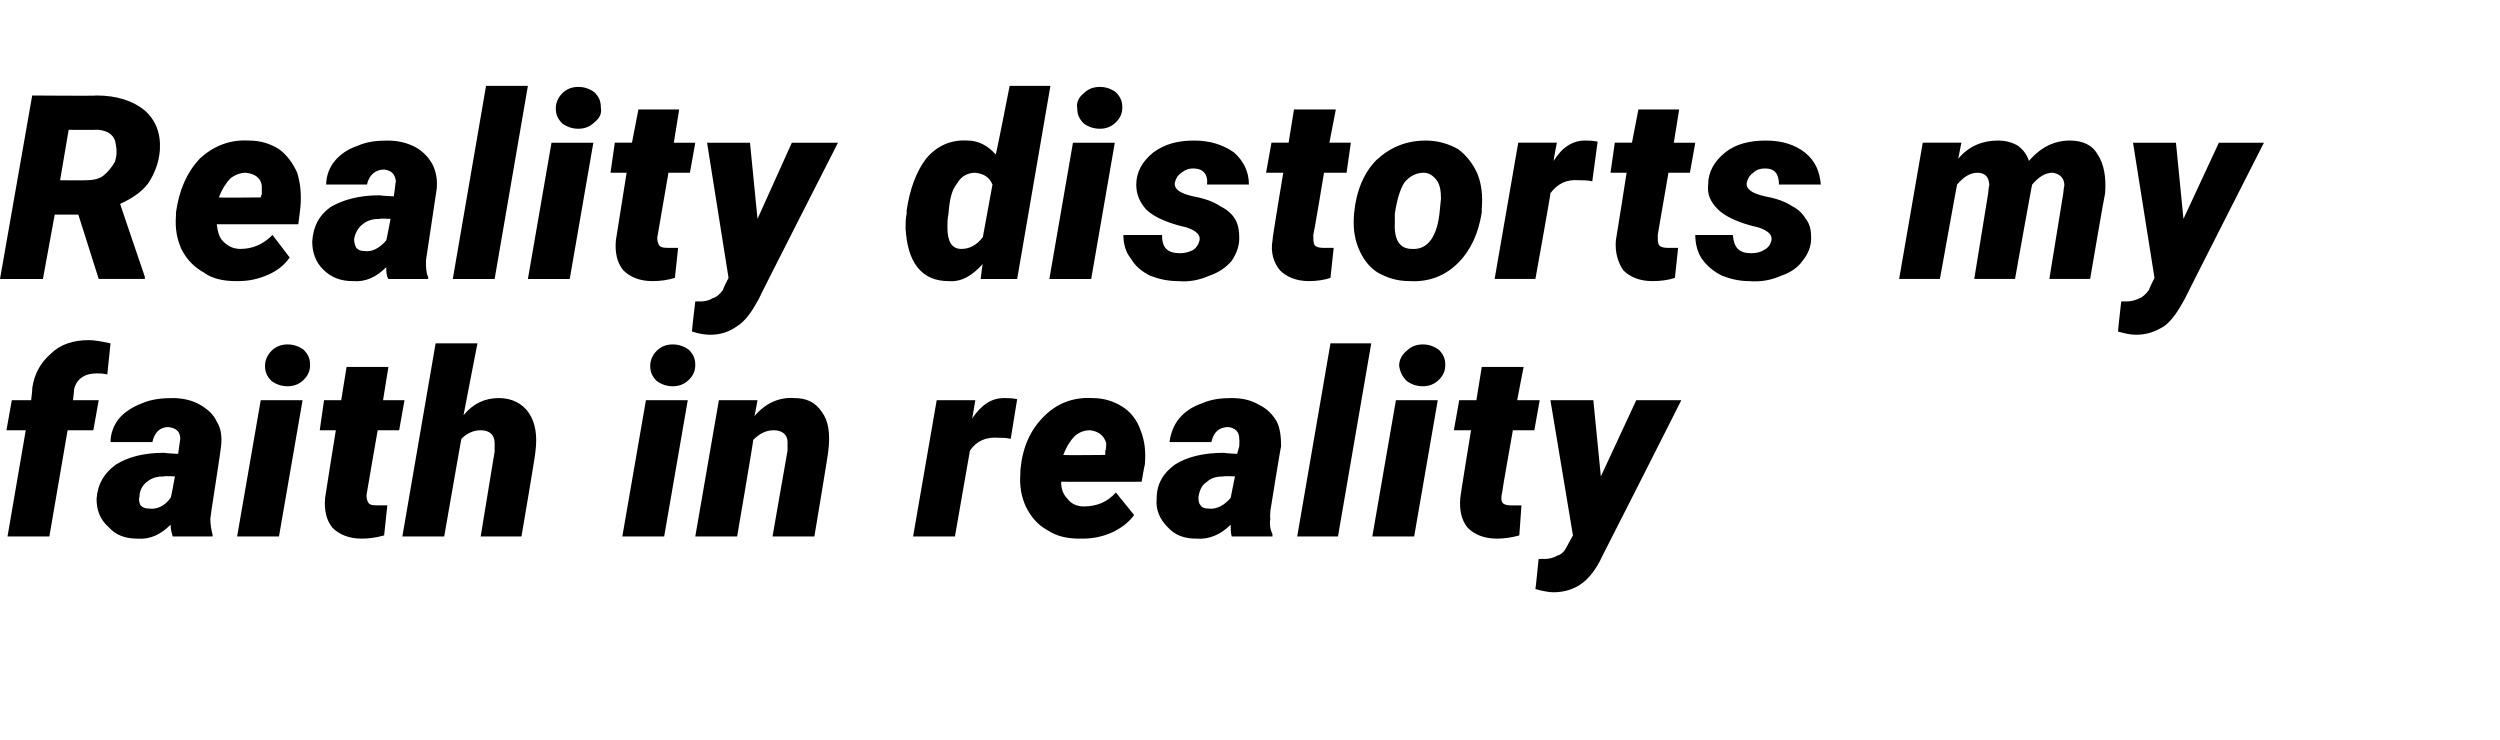
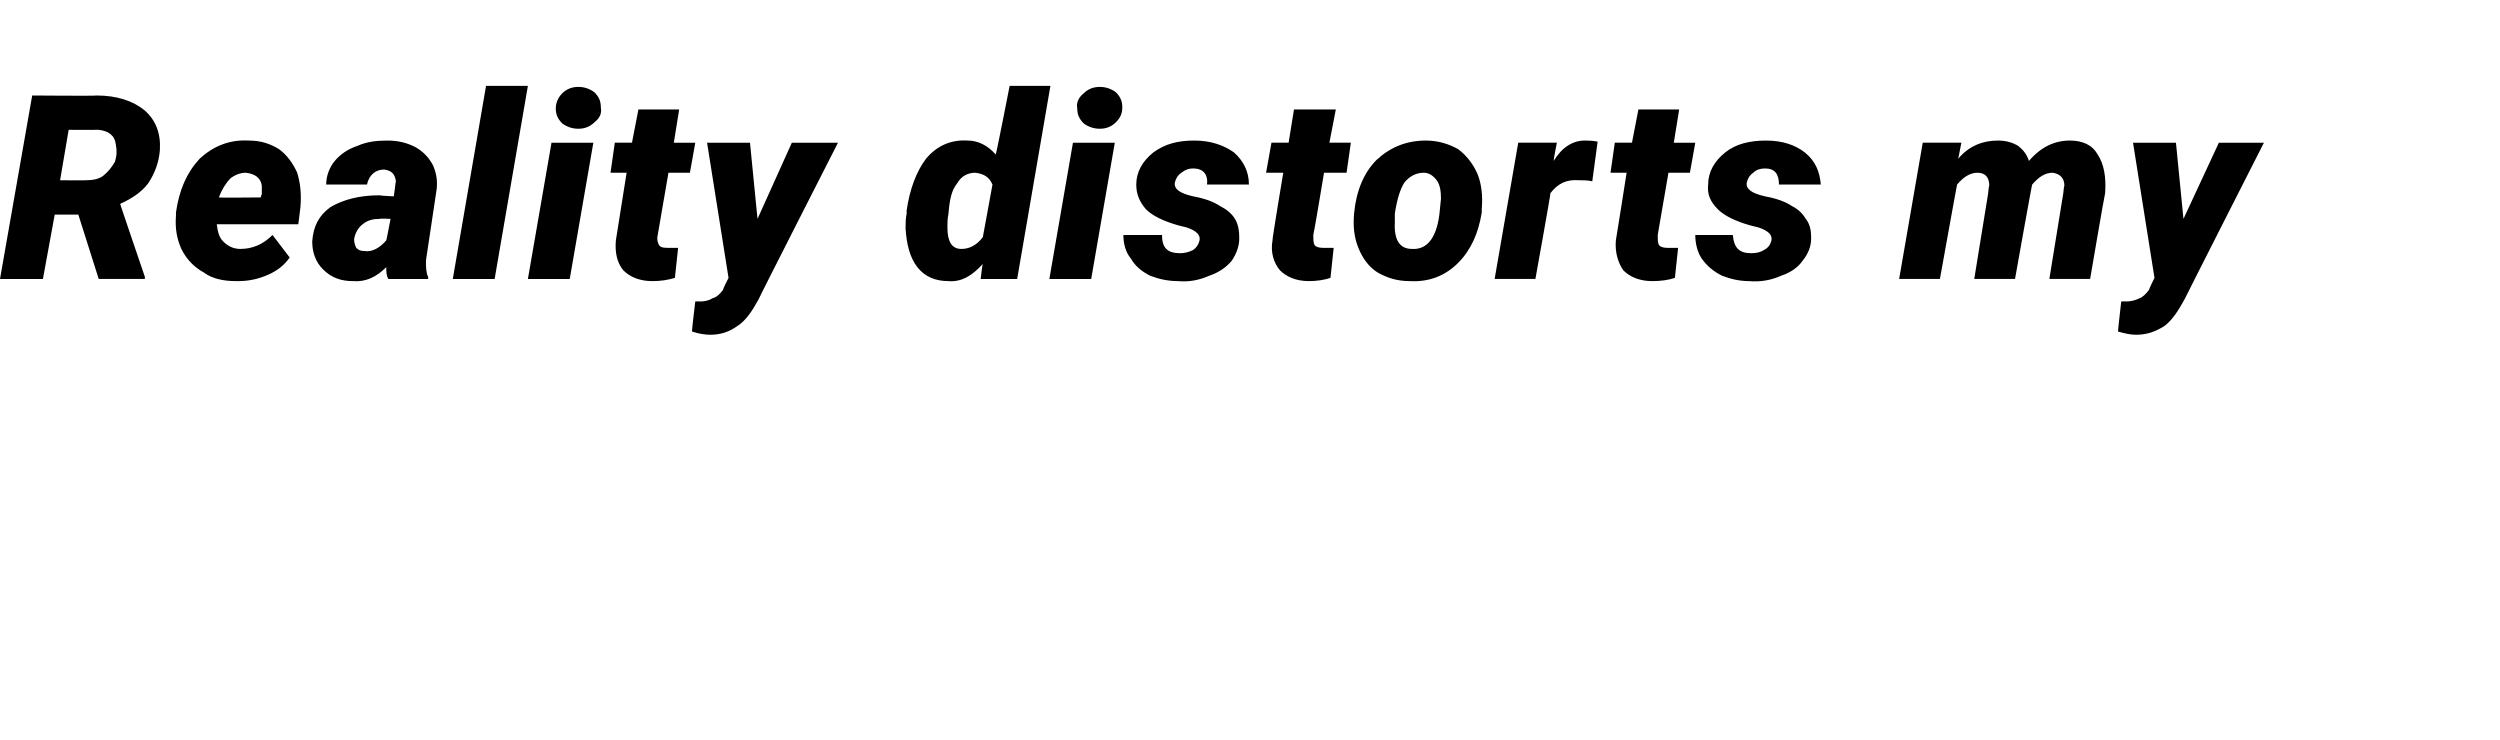
<svg xmlns="http://www.w3.org/2000/svg" version="1.1" width="233px" height="69px" viewBox="0 -8 233 69" style="top:-8px">
  <desc>Reality distorts my faith in reality</desc>
  <defs />
  <g id="Polygon35200">
-     <path d="m.7 42l1.7-9.9l-1.8 0l.5-2.8l1.8 0c0 0 .14-1.1.1-1.1c.2-1.4.8-2.4 1.7-3.2c.9-.9 2.1-1.3 3.6-1.3c.4 0 1.1.1 2 .3c0 0-.3 2.9-.3 2.9c-.4-.1-.7-.1-1-.1c-.5 0-1 .1-1.4.4c-.3.2-.6.6-.7 1.1c.03-.01-.1 1-.1 1l2.4 0l-.5 2.8l-2.4 0l-1.7 9.9l-3.9 0zm15.4 0c-.1-.3-.2-.7-.2-1.1c-.9.9-1.9 1.4-3.1 1.3c-1.1 0-2-.3-2.7-1.1c-.8-.7-1.1-1.6-1.1-2.6c.1-1.4.7-2.4 1.8-3.2c1.1-.7 2.6-1.1 4.5-1.1c.02.04 1.3.1 1.3.1l.1-.7c0 0 .09-.67.1-.7c0-.7-.4-1-1.1-1.1c-.8 0-1.3.5-1.5 1.4c0 0-3.9 0-3.9 0c0-.8.3-1.6.8-2.2c.5-.6 1.3-1.1 2.1-1.4c.9-.4 1.9-.5 2.9-.5c.9 0 1.8.2 2.5.6c.7.4 1.3.9 1.6 1.6c.4.6.5 1.4.4 2.3c.03.01-.9 6-.9 6c0 0-.08.7-.1.7c0 .6.1 1.1.2 1.5c.04-.02 0 .2 0 .2c0 0-3.72 0-3.7 0zm-2.2-2.6c.8.1 1.5-.3 2-1c.05 0 .4-2 .4-2c0 0-.96-.05-1 0c-.6 0-1.1.1-1.6.5c-.4.3-.7.8-.7 1.4c-.1.3 0 .6.1.8c.2.2.4.3.8.3zm12.1 2.6l-3.9 0l2.2-12.7l3.9 0l-2.2 12.7zm-1.3-15.9c0-.5.2-1 .6-1.4c.4-.4.9-.6 1.5-.6c.6 0 1.1.2 1.5.5c.4.4.6.8.6 1.4c0 .6-.2 1-.6 1.4c-.4.4-.9.6-1.5.6c-.6 0-1.1-.2-1.5-.5c-.4-.4-.6-.8-.6-1.4zm11.5.1l-.5 3.1l2 0l-.5 2.8l-2 0c0 0-1.01 5.79-1 5.8c-.1.4 0 .7.1.9c.1.2.3.3.8.3c.1 0 .5 0 1 0c0 0-.3 2.8-.3 2.8c-.7.2-1.4.3-2.1.3c-1.2 0-2.1-.4-2.7-1c-.6-.7-.8-1.7-.7-2.8c-.01-.04 1-6.3 1-6.3l-1.5 0l.4-2.8l1.6 0l.5-3.1l3.9 0zm7 4.5c.9-1.1 2-1.6 3.3-1.6c1.2 0 2.2.5 2.8 1.4c.6.9.8 2.1.6 3.6c.05.02-1.3 7.9-1.3 7.9l-3.8 0c0 0 1.3-7.93 1.3-7.9c0-.3 0-.5 0-.8c0-.8-.5-1.2-1.3-1.2c-.7 0-1.3.3-1.8.8c-.01-.02-1.6 9.1-1.6 9.1l-3.9 0l3.1-18l3.9 0c0 0-1.31 6.7-1.3 6.7zm18.7 11.3l-3.9 0l2.2-12.7l3.9 0l-2.2 12.7zm-1.3-15.9c0-.5.2-1 .6-1.4c.4-.4.9-.6 1.5-.6c.6 0 1.1.2 1.5.5c.4.4.6.8.6 1.4c0 .6-.2 1-.6 1.4c-.4.4-.9.6-1.5.6c-.6 0-1.1-.2-1.5-.5c-.4-.4-.6-.8-.6-1.4zm10 3.2c0 0-.27 1.53-.3 1.5c1-1.2 2.3-1.8 3.7-1.7c1.2 0 2 .4 2.6 1.3c.6.8.8 2 .6 3.6c.04.02-1.3 8-1.3 8l-3.9 0c0 0 1.39-8.01 1.4-8c0-.3 0-.5 0-.8c0-.7-.5-1.1-1.3-1.1c-.7 0-1.3.3-1.9.9c.04.02-1.5 9-1.5 9l-3.9 0l2.2-12.7l3.6 0zm23.6 3.6c-.4-.1-.8-.1-1.1-.1c-1.2-.1-2.1.3-2.7 1.2c0-.03-1.4 8-1.4 8l-3.9 0l2.2-12.7l3.6 0c0 0-.27 1.67-.3 1.7c.9-1.3 1.8-1.9 3-1.9c.3 0 .7 0 1.2.1c0 0-.6 3.7-.6 3.7zm6.4 9.3c-1.1 0-2.1-.2-3-.8c-.9-.5-1.5-1.2-2-2.2c-.4-.9-.6-1.9-.5-3.1c0 0 0-.3 0-.3c.2-2.1.9-3.7 2.2-5c1.2-1.2 2.7-1.8 4.5-1.7c1.1 0 2 .3 2.8.8c.8.5 1.4 1.3 1.7 2.2c.4 1 .5 2 .4 3.2c-.03.01-.3 1.6-.3 1.6c0 0-7.5.01-7.5 0c0 .7.2 1.2.6 1.6c.3.4.8.7 1.5.7c1.2 0 2.2-.4 3-1.3c0 0 1.7 2.1 1.7 2.1c-.5.7-1.2 1.2-2 1.6c-.9.4-1.8.6-2.8.6c0 0-.3 0-.3 0zm2.5-8.9c-.2-.7-.7-1.1-1.5-1.2c-.6 0-1 .2-1.4.5c-.4.4-.8 1-1.1 1.8c.01.04 3.9 0 3.9 0c0 0 .04-.3 0-.3c.1-.3.1-.5.1-.8c0 0 0 0 0 0zm11.7 8.7c-.1-.3-.1-.7-.1-1.1c-.9.9-2 1.4-3.2 1.3c-1.1 0-2-.3-2.7-1.1c-.7-.7-1.1-1.6-1-2.6c0-1.4.6-2.4 1.7-3.2c1.1-.7 2.6-1.1 4.6-1.1c-.05.04 1.2.1 1.2.1l.2-.7c0 0 .03-.67 0-.7c0-.7-.4-1-1-1.1c-.9 0-1.4.5-1.6 1.4c0 0-3.9 0-3.9 0c.1-.8.4-1.6.9-2.2c.5-.6 1.2-1.1 2.1-1.4c.9-.4 1.8-.5 2.8-.5c1 0 1.8.2 2.5.6c.8.4 1.3.9 1.7 1.6c.3.6.4 1.4.4 2.3c-.04.01-1 6-1 6c0 0-.05.7 0 .7c-.1.6 0 1.1.2 1.5c-.02-.02 0 .2 0 .2c0 0-3.78 0-3.8 0zm-2.2-2.6c.8.1 1.5-.3 2.1-1c-.01 0 .4-2 .4-2c0 0-1.02-.05-1 0c-.6 0-1.2.1-1.6.5c-.5.3-.7.8-.8 1.4c0 .3 0 .6.2.8c.1.2.4.3.7.3zm12.1 2.6l-3.8 0l3.1-18l3.8 0l-3.1 18zm7.1 0l-3.9 0l2.2-12.7l3.9 0l-2.2 12.7zm-1.4-15.9c0-.5.2-1 .7-1.4c.4-.4.9-.6 1.5-.6c.6 0 1.1.2 1.5.5c.4.4.6.8.6 1.4c0 .6-.2 1-.6 1.4c-.4.4-.9.6-1.5.6c-.6 0-1.1-.2-1.5-.5c-.4-.4-.6-.8-.7-1.4zm11.6.1l-.6 3.1l2.1 0l-.5 2.8l-2 0c0 0-1.03 5.79-1 5.8c-.1.4-.1.7 0 .9c.1.2.4.3.8.3c.2 0 .5 0 1 0c0 0-.2 2.8-.2 2.8c-.7.2-1.4.3-2.1.3c-1.2 0-2.1-.4-2.7-1c-.6-.7-.8-1.7-.7-2.8c-.02-.04 1-6.3 1-6.3l-1.6 0l.5-2.8l1.6 0l.5-3.1l3.9 0zm7.2 10.2l3.3-7.1l4.2 0c0 0-7.38 14.6-7.4 14.6c-.5 1.1-1.2 2-1.9 2.5c-.7.5-1.6.8-2.6.8c-.4 0-1-.1-1.7-.3c.02 0 .3-2.8.3-2.8c0 0 .46-.03.5 0c.4 0 .9-.1 1.2-.3c.4-.1.7-.4.9-.8c.01-.04.6-1.1.6-1.1l-2.1-12.6l4 0l.7 7.1z" stroke="none" fill="#000" />
-   </g>
+     </g>
  <g id="Polygon35199">
    <path d="m7.3 12l-2.2 0l-1.1 6l-4 0l3-17.1c0 0 6 .05 6 0c1.9 0 3.4.5 4.5 1.4c1 .9 1.5 2.1 1.4 3.7c-.1 1.2-.5 2.2-1.1 3.1c-.6.8-1.5 1.4-2.6 1.9c-.03-.03 2.3 6.8 2.3 6.8l0 .2l-4.3 0l-1.9-6zm-1.7-3.2c0 0 2.37.02 2.4 0c.6 0 1.2-.1 1.6-.4c.5-.4.8-.8 1.1-1.3c.2-.6.2-1.1.1-1.6c-.1-.9-.7-1.3-1.6-1.4c-.04.01-2.8 0-2.8 0l-.8 4.7zm16.4 9.4c-1.1 0-2.2-.2-3-.8c-.9-.5-1.6-1.2-2.1-2.2c-.4-.9-.6-1.9-.5-3.1c0 0 0-.3 0-.3c.3-2.1 1-3.7 2.2-5c1.3-1.2 2.8-1.8 4.6-1.7c1.1 0 2 .3 2.8.8c.7.5 1.3 1.3 1.7 2.2c.3 1 .4 2 .3 3.2c.01.01-.2 1.6-.2 1.6c0 0-7.56.01-7.6 0c.1.7.2 1.2.6 1.6c.4.4.9.7 1.6.7c1.1 0 2.1-.4 3-1.3c0 0 1.6 2.1 1.6 2.1c-.5.7-1.1 1.2-2 1.6c-.9.4-1.8.6-2.8.6c0 0-.2 0-.2 0zm2.4-8.9c-.1-.7-.6-1.1-1.5-1.2c-.5 0-1 .2-1.4.5c-.4.4-.8 1-1.1 1.8c.05.04 3.9 0 3.9 0c0 0 .08-.3.1-.3c0-.3 0-.5 0-.8c0 0 0 0 0 0zm11.8 8.7c-.2-.3-.2-.7-.2-1.1c-.9.9-1.9 1.4-3.1 1.3c-1.1 0-2-.3-2.8-1.1c-.7-.7-1-1.6-1-2.6c.1-1.4.6-2.4 1.7-3.2c1.2-.7 2.7-1.1 4.6-1.1c-.01.04 1.3.1 1.3.1l.1-.7c0 0 .07-.67.1-.7c-.1-.7-.4-1-1.1-1.1c-.8 0-1.4.5-1.6 1.4c0 0-3.8 0-3.8 0c0-.8.3-1.6.8-2.2c.5-.6 1.2-1.1 2.1-1.4c.9-.4 1.8-.5 2.8-.5c1 0 1.8.2 2.6.6c.7.4 1.2.9 1.6 1.6c.3.6.5 1.4.4 2.3c0 .01-.9 6-.9 6c0 0-.11.7-.1.7c0 .6 0 1.1.2 1.5c.02-.02 0 .2 0 .2c0 0-3.75 0-3.7 0zm-2.2-2.6c.7.1 1.4-.3 2-1c.02 0 .4-2 .4-2c0 0-.98-.05-1 0c-.6 0-1.1.1-1.6.5c-.4.3-.7.8-.8 1.4c0 .3.1.6.2.8c.2.2.4.3.8.3zm12.1 2.6l-3.9 0l3.1-18l3.9 0l-3.1 18zm7 0l-3.9 0l2.2-12.7l3.9 0l-2.2 12.7zm-1.3-15.9c0-.5.2-1 .6-1.4c.4-.4.9-.6 1.5-.6c.6 0 1.1.2 1.5.5c.4.4.6.8.6 1.4c.1.6-.1 1-.6 1.4c-.4.4-.9.6-1.5.6c-.6 0-1.1-.2-1.5-.5c-.4-.4-.6-.8-.6-1.4zm11.5.1l-.5 3.1l2 0l-.5 2.8l-2 0c0 0-1 5.79-1 5.8c-.1.4 0 .7.1.9c.1.2.3.3.8.3c.1 0 .5 0 1 0c0 0-.3 2.8-.3 2.8c-.7.2-1.3.3-2.1.3c-1.2 0-2.1-.4-2.7-1c-.6-.7-.8-1.7-.7-2.8c.01-.04 1-6.3 1-6.3l-1.5 0l.4-2.8l1.6 0l.6-3.1l3.8 0zm7.3 10.2l3.2-7.1l4.3 0c0 0-7.44 14.6-7.4 14.6c-.6 1.1-1.2 2-2 2.5c-.7.5-1.5.8-2.5.8c-.5 0-1.1-.1-1.7-.3c-.04 0 .3-2.8.3-2.8c0 0 .4-.03.4 0c.5 0 .9-.1 1.2-.3c.4-.1.7-.4 1-.8c-.05-.04.5-1.1.5-1.1l-2-12.6l4 0l.7 7.1zm13.9-.8c.3-2 .9-3.6 1.8-4.8c1-1.2 2.3-1.8 3.9-1.7c1 0 1.9.5 2.6 1.3c.04.05 1.3-6.4 1.3-6.4l3.8 0l-3.1 18l-3.4 0c0 0 .15-1.37.2-1.4c-1 1.1-2 1.7-3.2 1.6c-1.2 0-2.2-.4-2.9-1.3c-.7-.9-1-2.1-1.1-3.6c0-.5 0-.9.1-1.4c0 0 0-.3 0-.3zm3.9.3c-.1.5-.1.9-.1 1.3c0 1.3.4 2 1.3 2c.7 0 1.4-.3 2-1.1c0 0 .9-4.9.9-4.9c-.3-.7-.8-1-1.6-1.1c-.7 0-1.3.3-1.7 1c-.5.6-.7 1.5-.8 2.8zm13.3 6.1l-3.9 0l2.2-12.7l3.9 0l-2.2 12.7zm-1.3-15.9c-.1-.5.1-1 .6-1.4c.4-.4.9-.6 1.5-.6c.6 0 1.1.2 1.5.5c.4.4.6.8.6 1.4c0 .6-.2 1-.6 1.4c-.4.4-.9.6-1.5.6c-.6 0-1.1-.2-1.5-.5c-.4-.4-.6-.8-.6-1.4zm11.4 12.3c.1-.5-.3-.9-1.2-1.2c0 0-.8-.2-.8-.2c-1.4-.4-2.4-.9-3-1.5c-.6-.7-.9-1.4-.9-2.3c0-1.2.6-2.2 1.6-3c1.1-.8 2.3-1.1 3.8-1.1c1.5 0 2.7.4 3.7 1.1c.9.8 1.4 1.8 1.4 3c0 0-3.9 0-3.9 0c.1-1-.4-1.5-1.3-1.5c-.4 0-.7.1-1.1.4c-.3.2-.5.5-.6.9c-.1.6.4 1 1.7 1.3c1.1.2 1.9.5 2.5.9c.6.3 1.1.7 1.4 1.2c.3.5.4 1.1.4 1.8c0 .8-.3 1.5-.7 2.1c-.5.6-1.2 1.1-2.1 1.4c-.9.4-1.9.6-2.9.5c-1 0-1.8-.2-2.6-.5c-.8-.4-1.4-.9-1.8-1.6c-.5-.6-.7-1.4-.7-2.2c0 0 3.6 0 3.6 0c0 1.2.5 1.7 1.7 1.7c.4 0 .8-.1 1.2-.3c.3-.2.5-.5.6-.9zm12.7-12.2l-.6 3.1l2 0l-.4 2.8l-2.1 0c0 0-.96 5.79-1 5.8c0 .4 0 .7.1.9c.1.2.4.3.8.3c.2 0 .5 0 1 0c0 0-.3 2.8-.3 2.8c-.6.2-1.3.3-2 .3c-1.2 0-2.1-.4-2.7-1c-.6-.7-.9-1.7-.7-2.8c-.05-.04 1-6.3 1-6.3l-1.6 0l.5-2.8l1.6 0l.5-3.1l3.9 0zm8.4 2.9c1.1 0 2.1.3 3 .8c.8.6 1.4 1.4 1.8 2.3c.4 1 .5 2.1.4 3.3c0 0 0 .3 0 .3c-.3 1.9-1 3.5-2.2 4.7c-1.2 1.2-2.7 1.8-4.5 1.7c-1.2 0-2.1-.3-3-.8c-.8-.5-1.4-1.3-1.8-2.3c-.4-1-.5-2-.4-3.2c.2-2.1.9-3.8 2.1-5c1.3-1.2 2.8-1.8 4.6-1.8zm-2.9 6.8c0 0 0 .7 0 .7c-.1 1.7.4 2.6 1.6 2.6c1.5.1 2.4-1.2 2.6-3.7c0 0 .1-1 .1-1c0-.7-.1-1.3-.4-1.7c-.3-.4-.7-.7-1.2-.7c-.7 0-1.3.3-1.8.9c-.4.6-.7 1.6-.9 2.9zm18.4-3c-.4-.1-.8-.1-1.2-.1c-1.2-.1-2 .3-2.7 1.2c.05-.03-1.4 8-1.4 8l-3.8 0l2.2-12.7l3.6 0c0 0-.33 1.67-.3 1.7c.8-1.3 1.8-1.9 2.9-1.9c.3 0 .7 0 1.2.1c0 0-.5 3.7-.5 3.7zm8.1-6.7l-.5 3.1l2 0l-.5 2.8l-2 0c0 0-.99 5.79-1 5.8c0 .4 0 .7.1.9c.1.2.4.3.8.3c.1 0 .5 0 1 0c0 0-.3 2.8-.3 2.8c-.6.2-1.3.3-2.1.3c-1.2 0-2.1-.4-2.7-1c-.5-.7-.8-1.7-.7-2.8c.02-.04 1-6.3 1-6.3l-1.5 0l.4-2.8l1.6 0l.6-3.1l3.8 0zm8.6 12.2c.1-.5-.3-.9-1.2-1.2c0 0-.8-.2-.8-.2c-1.4-.4-2.4-.9-3-1.5c-.7-.7-1-1.4-.9-2.3c0-1.2.6-2.2 1.6-3c1-.8 2.3-1.1 3.8-1.1c1.5 0 2.7.4 3.6 1.1c1 .8 1.4 1.8 1.5 3c0 0-3.9 0-3.9 0c0-1-.4-1.5-1.3-1.5c-.4 0-.8.1-1.1.4c-.3.2-.5.5-.6.9c-.1.6.4 1 1.7 1.3c1.1.2 1.9.5 2.5.9c.6.3 1 .7 1.3 1.2c.4.5.5 1.1.5 1.8c0 .8-.3 1.5-.8 2.1c-.4.6-1.1 1.1-2 1.4c-.9.4-1.9.6-3 .5c-.9 0-1.7-.2-2.5-.5c-.8-.4-1.4-.9-1.9-1.6c-.4-.6-.6-1.4-.6-2.2c0 0 3.5 0 3.5 0c.1 1.2.6 1.7 1.7 1.7c.5 0 .9-.1 1.2-.3c.4-.2.6-.5.7-.9zm17.7-9.1c0 0-.29 1.53-.3 1.5c1-1.2 2.3-1.7 3.7-1.7c.8 0 1.4.2 1.9.5c.5.4.8.8 1 1.4c1.1-1.3 2.4-1.9 3.8-1.9c1.2 0 2.1.4 2.6 1.3c.6.9.8 2.1.7 3.6c-.04.02-1.4 8-1.4 8l-3.8 0l1.3-8c0 0 .06-.67.1-.7c0-.7-.4-1.1-1.1-1.2c-.7 0-1.3.4-1.9 1.1c-.03-.03-1.6 8.8-1.6 8.8l-3.8 0l1.3-8c0 0 .05-.66.1-.7c0-.8-.4-1.2-1.1-1.2c-.7 0-1.3.4-1.9 1.1c-.01-.03-1.6 8.8-1.6 8.8l-3.8 0l2.2-12.7l3.6 0zm20.7 7.1l3.3-7.1l4.2 0c0 0-7.42 14.6-7.4 14.6c-.6 1.1-1.2 2-1.9 2.5c-.8.5-1.6.8-2.6.8c-.5 0-1-.1-1.7-.3c-.02 0 .3-2.8.3-2.8c0 0 .42-.03.4 0c.5 0 .9-.1 1.3-.3c.3-.1.6-.4.9-.8c-.03-.04.5-1.1.5-1.1l-2-12.6l4 0l.7 7.1z" stroke="none" fill="#000" />
  </g>
</svg>